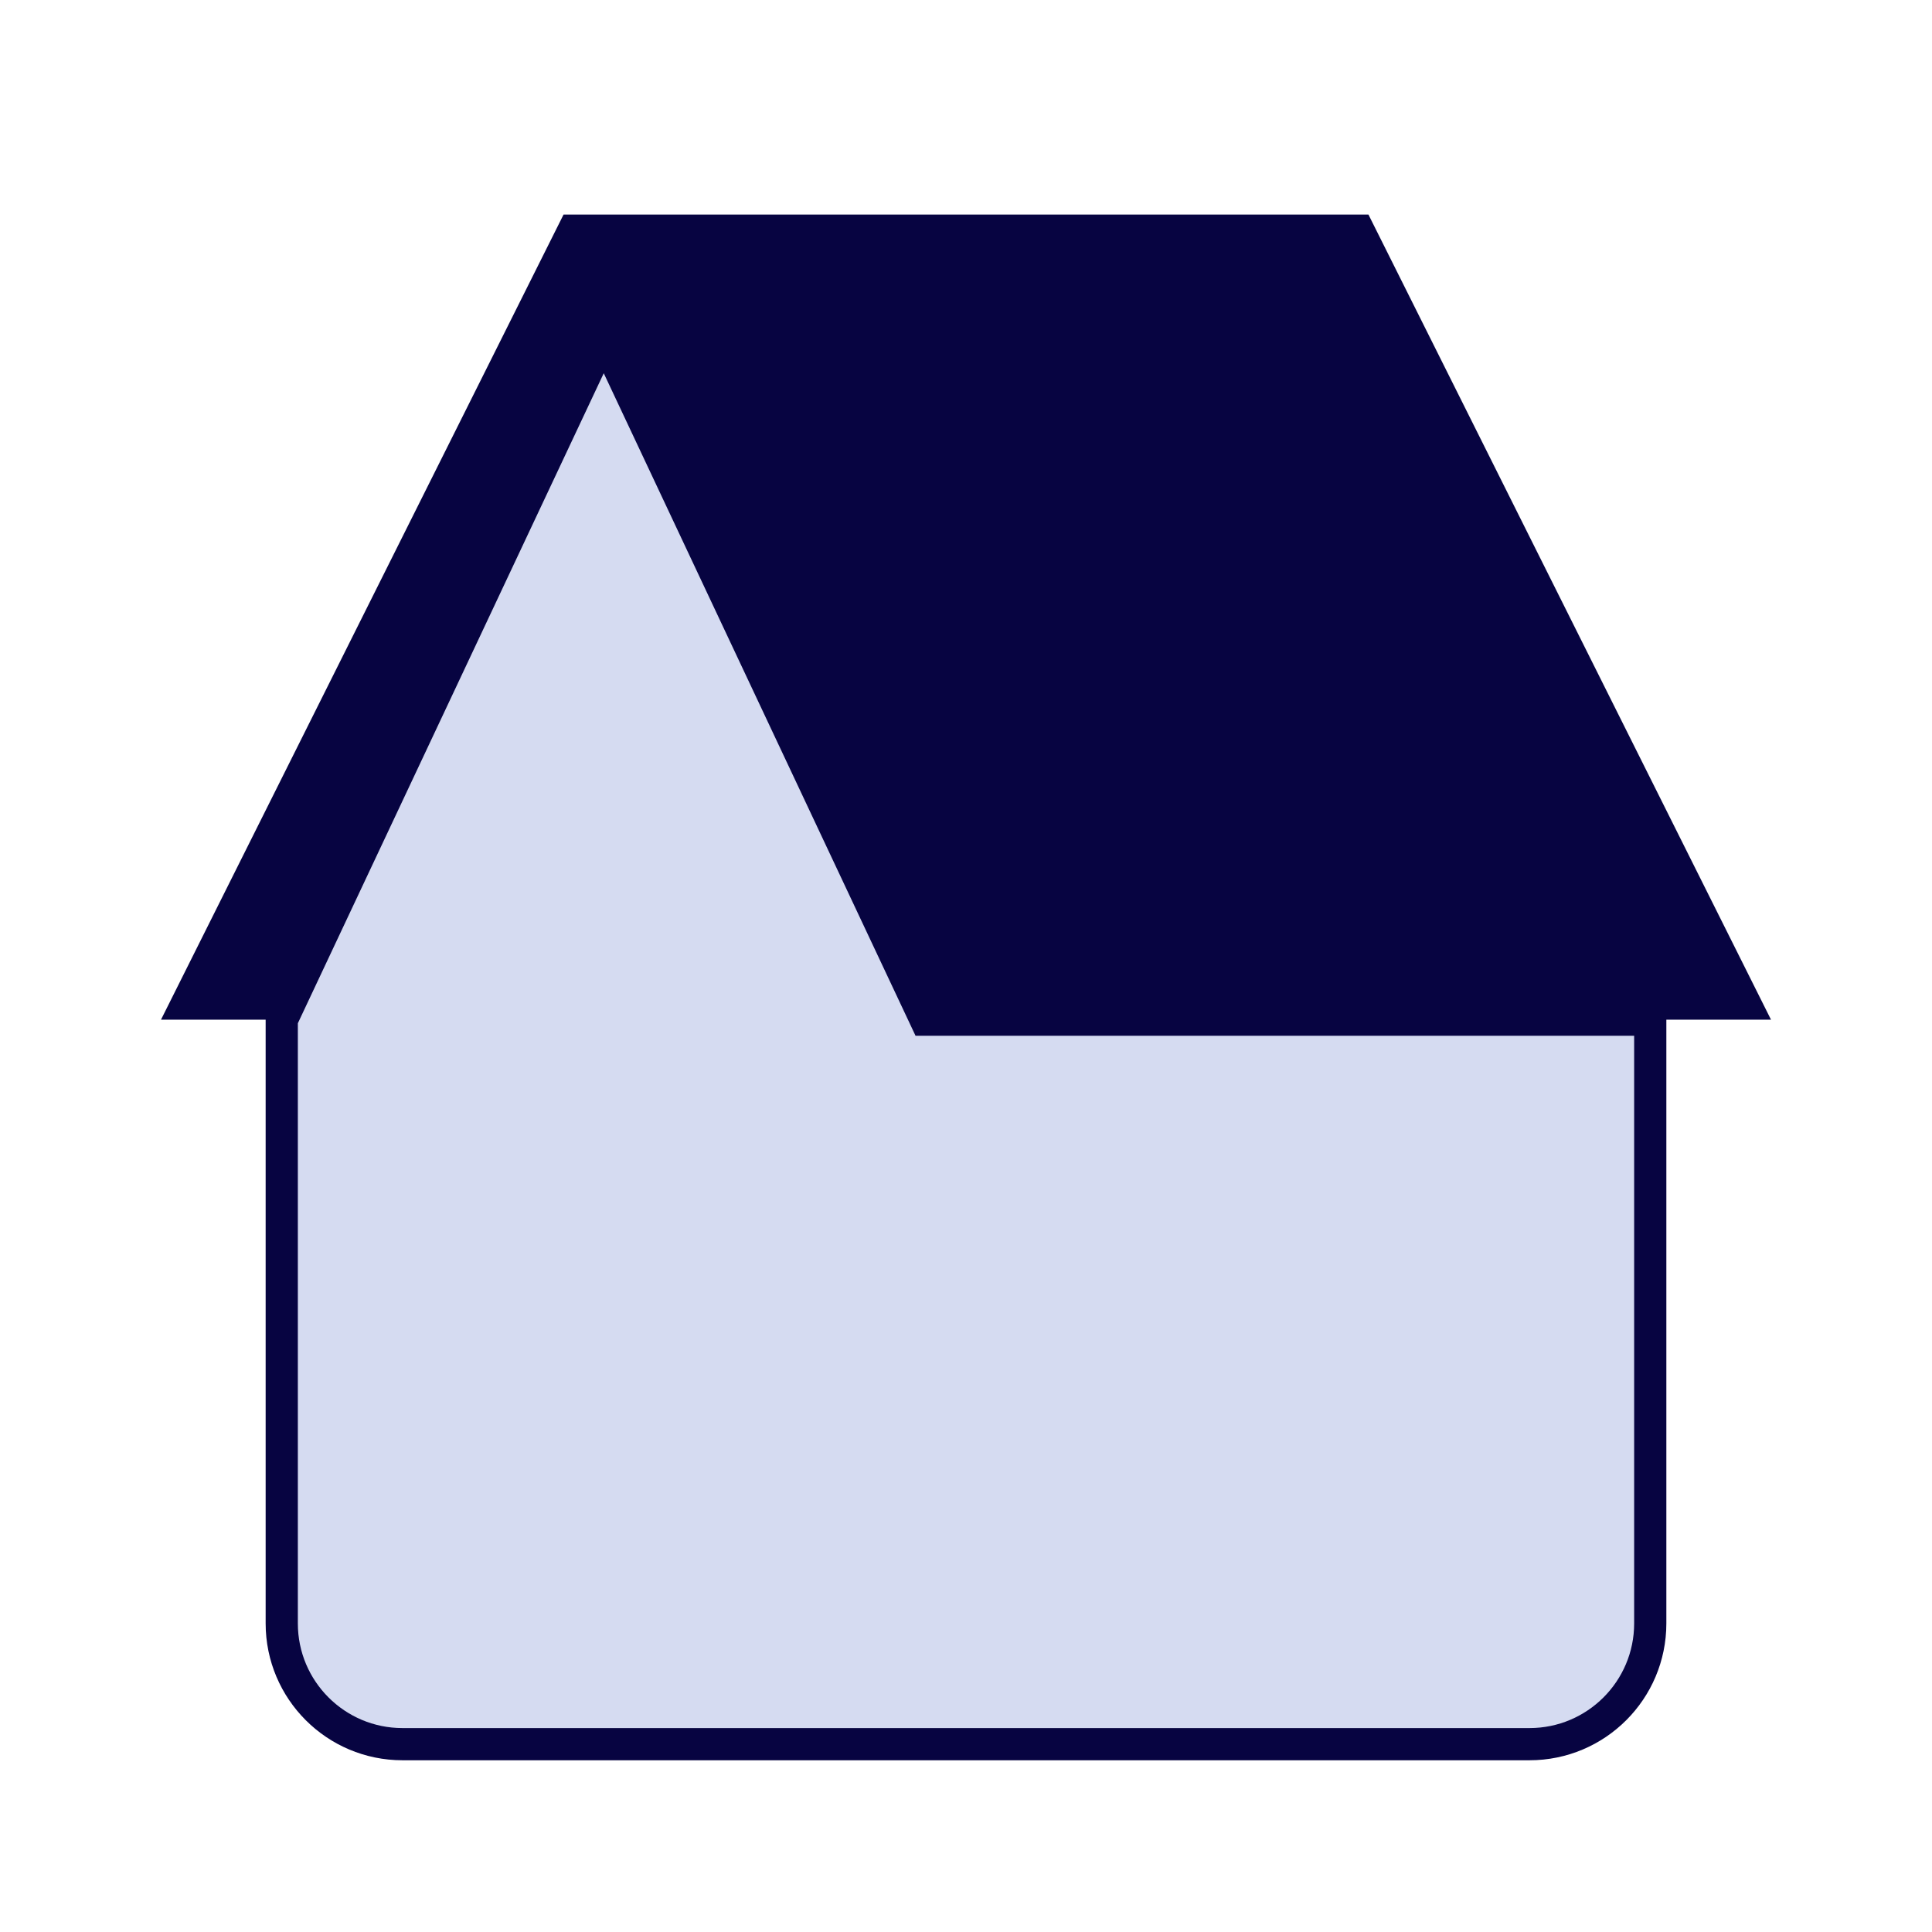
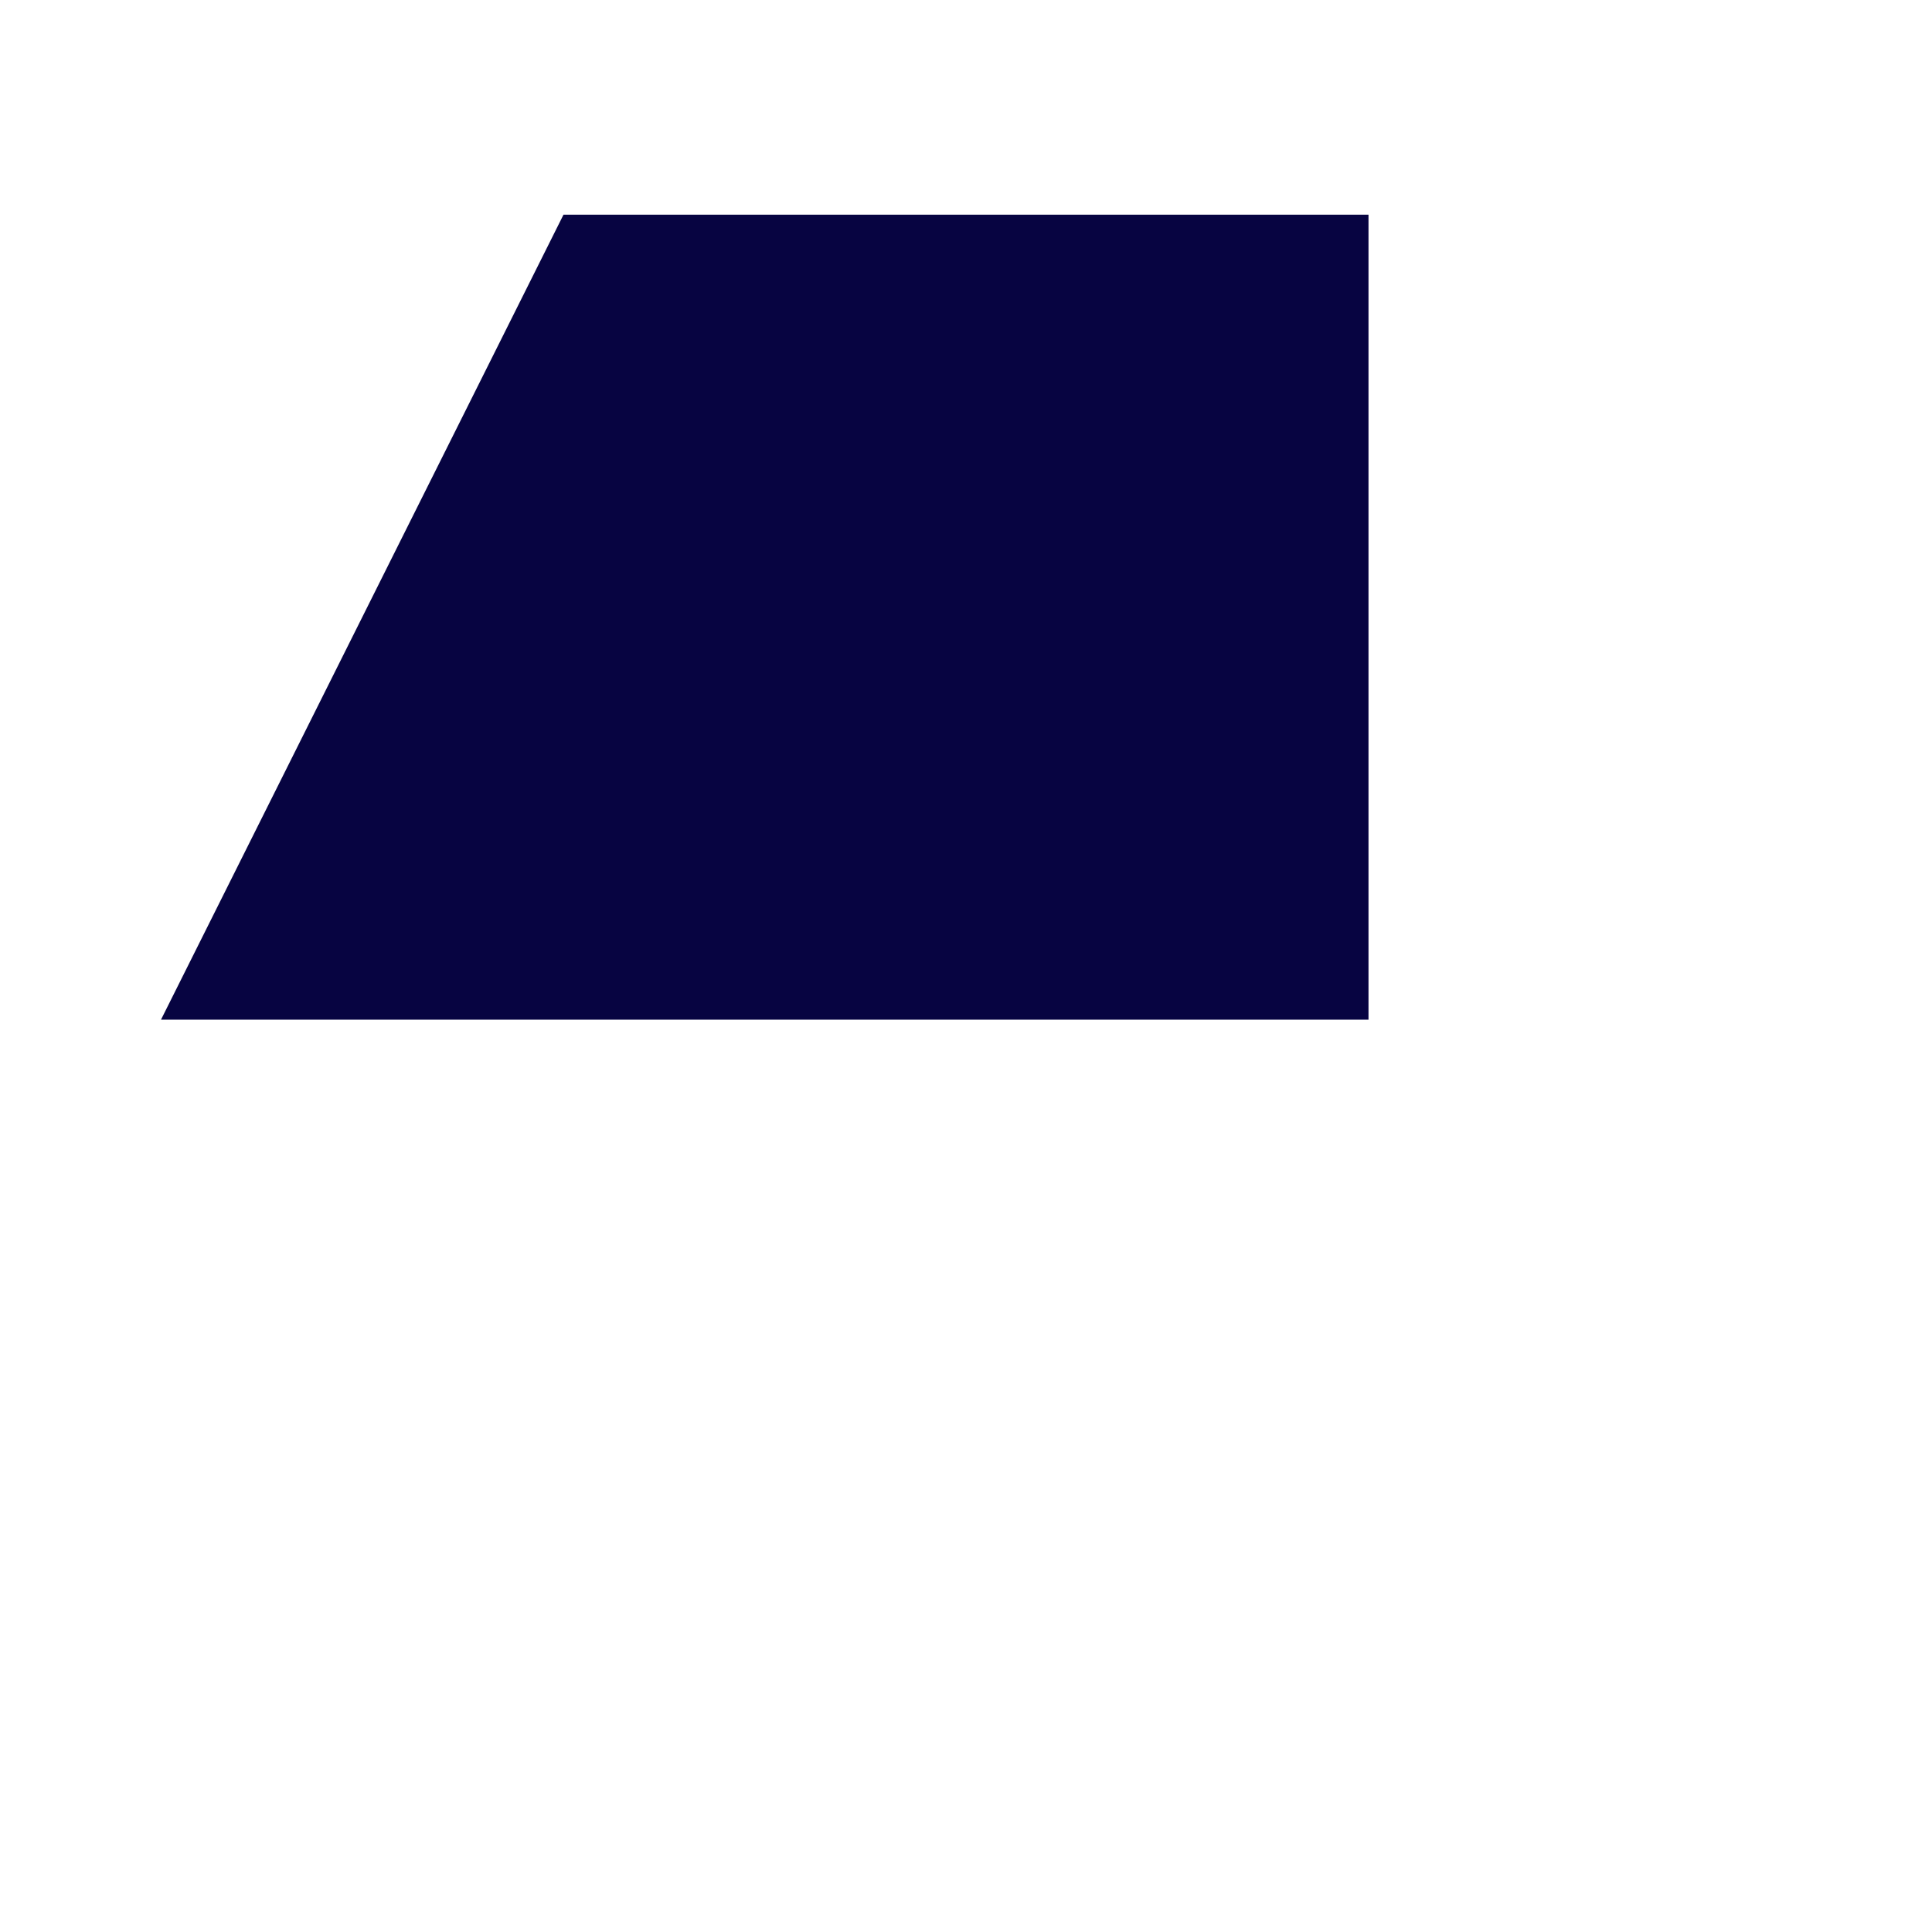
<svg xmlns="http://www.w3.org/2000/svg" width="72" height="72" viewBox="0 0 72 72" fill="none">
  <path d="M51 8H21L6 38H51V8Z" fill="#070441" />
-   <path d="M21 8H51L66 38H41.562C38.153 38 35.037 36.074 33.513 33.025L21 8Z" fill="#070441" />
-   <path d="M10.5 38L22.5 12.5L34.5 38H61.5V60.5C61.5 62.985 59.485 65 57 65H15C12.515 65 10.5 62.985 10.5 60.5V38Z" fill="#D5DBF1" stroke="#070441" stroke-width="1.2" />
</svg>